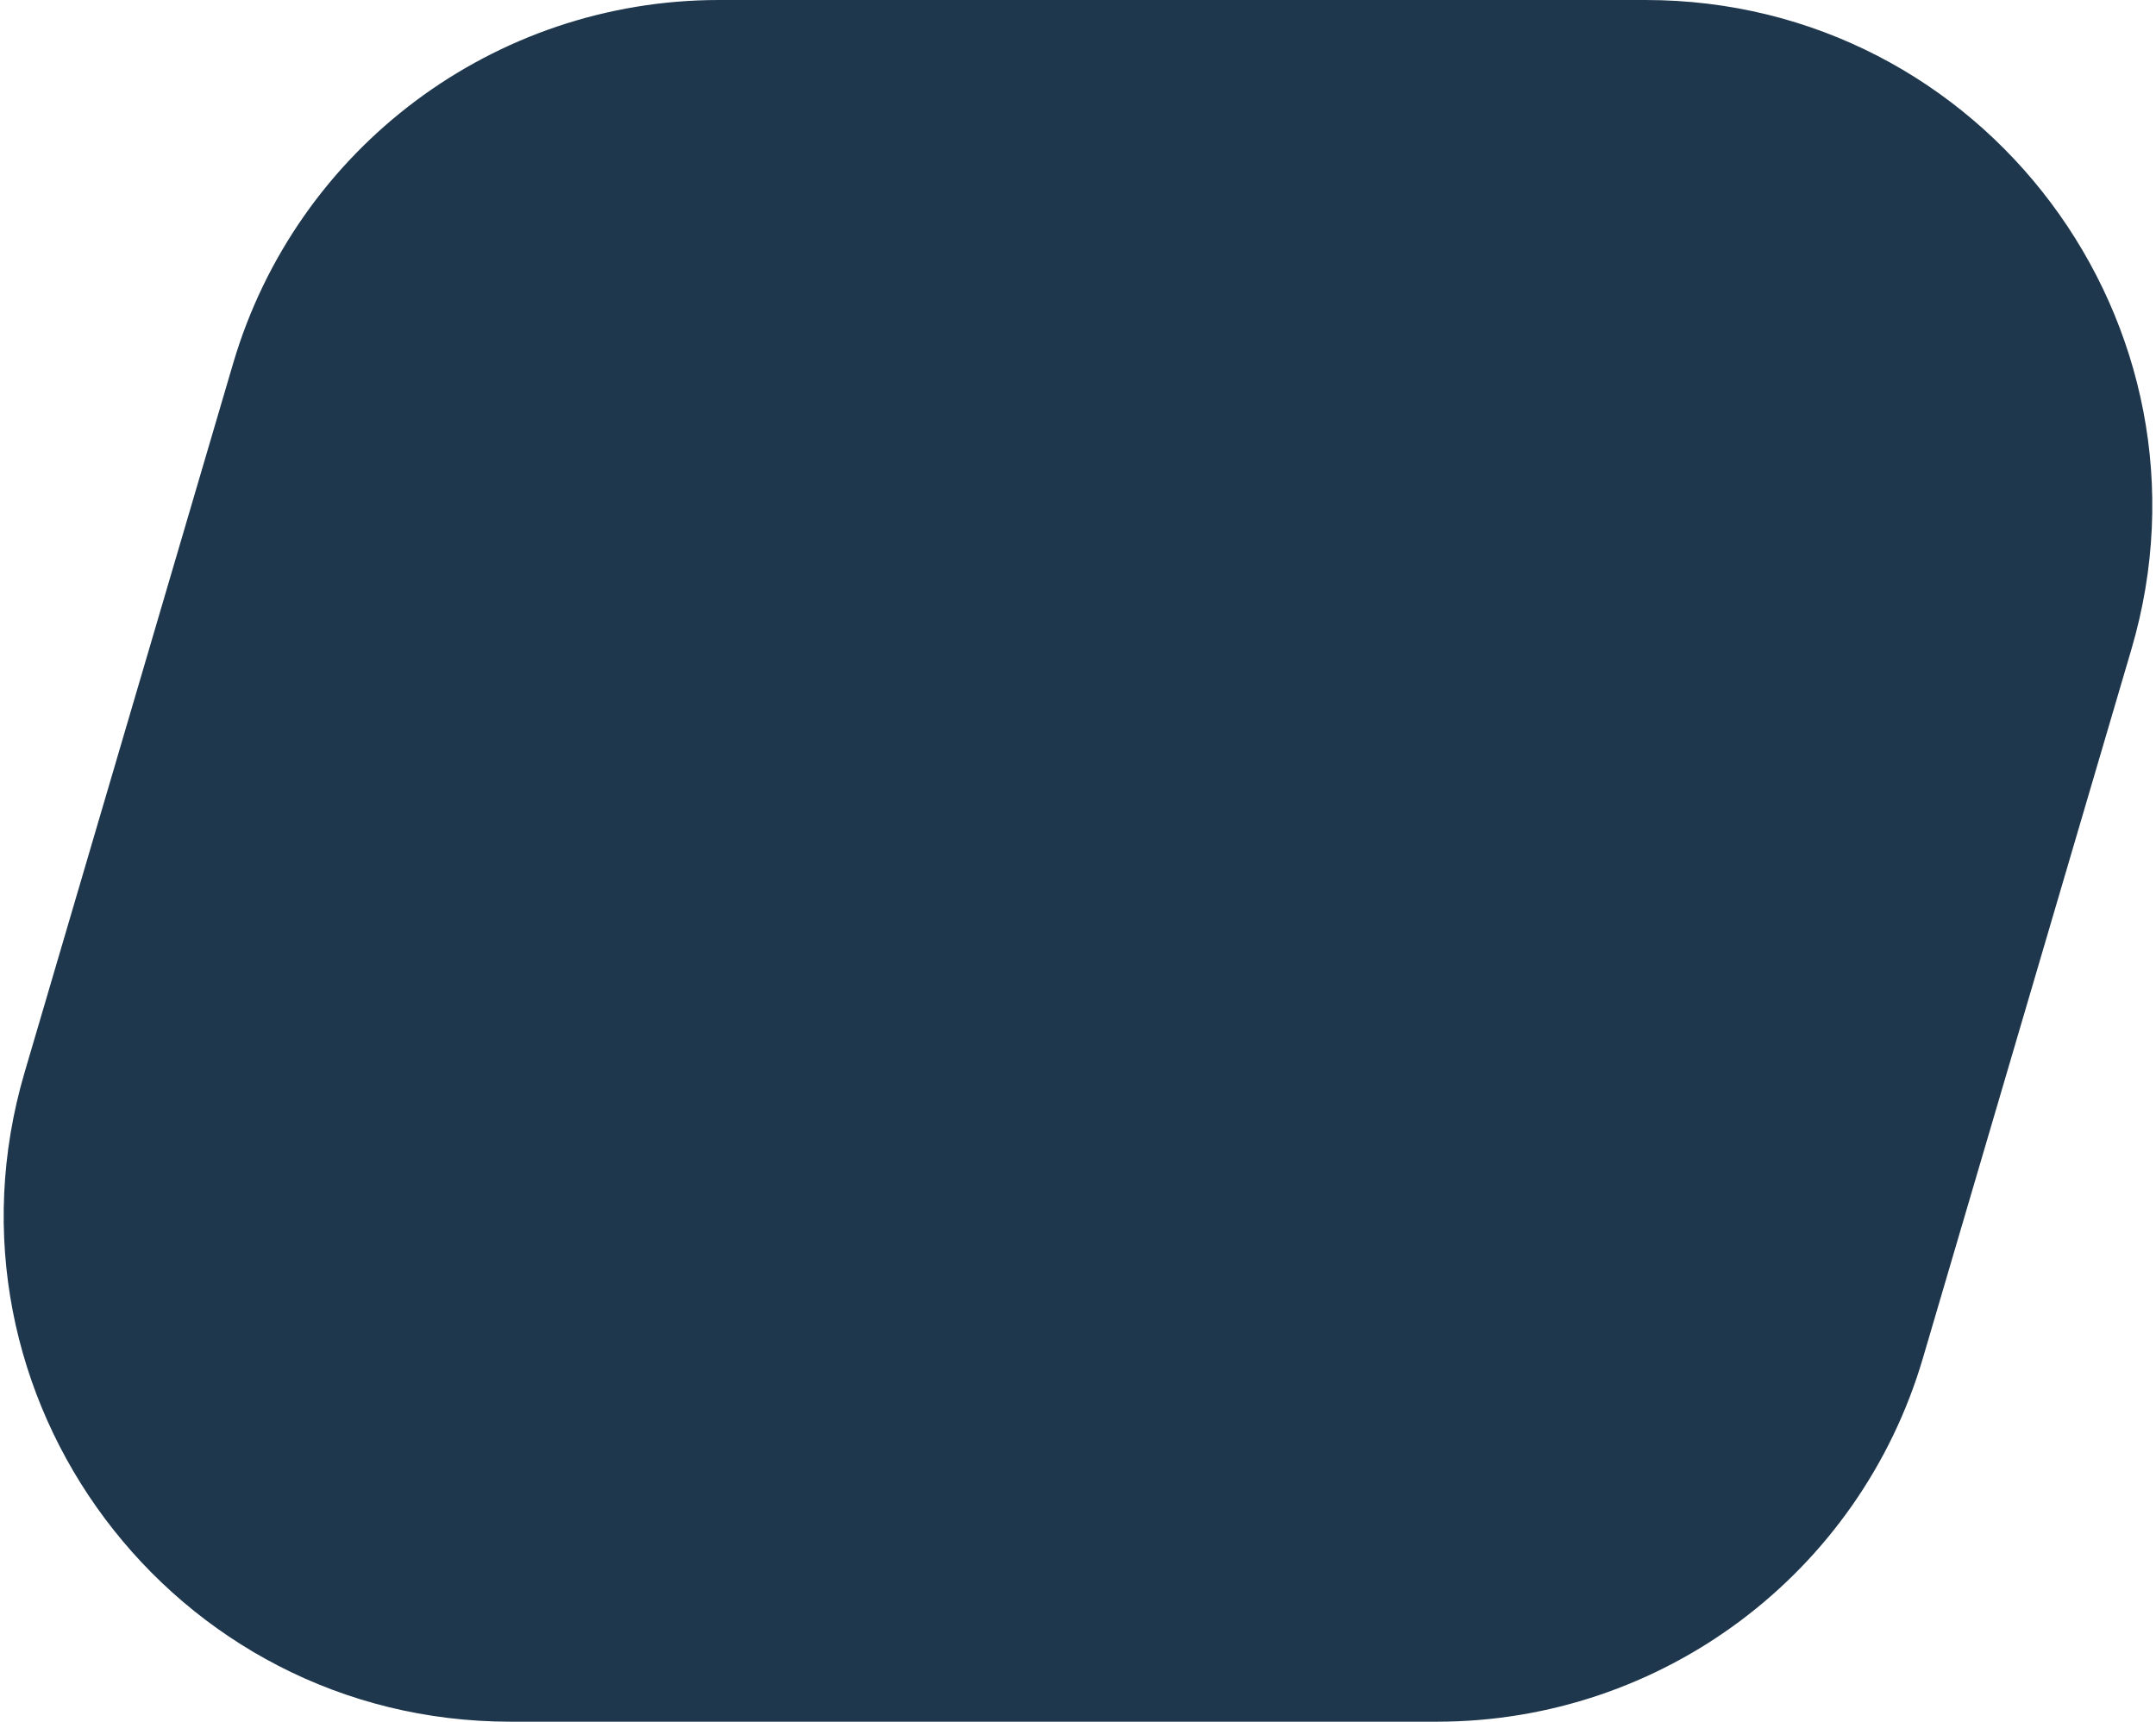
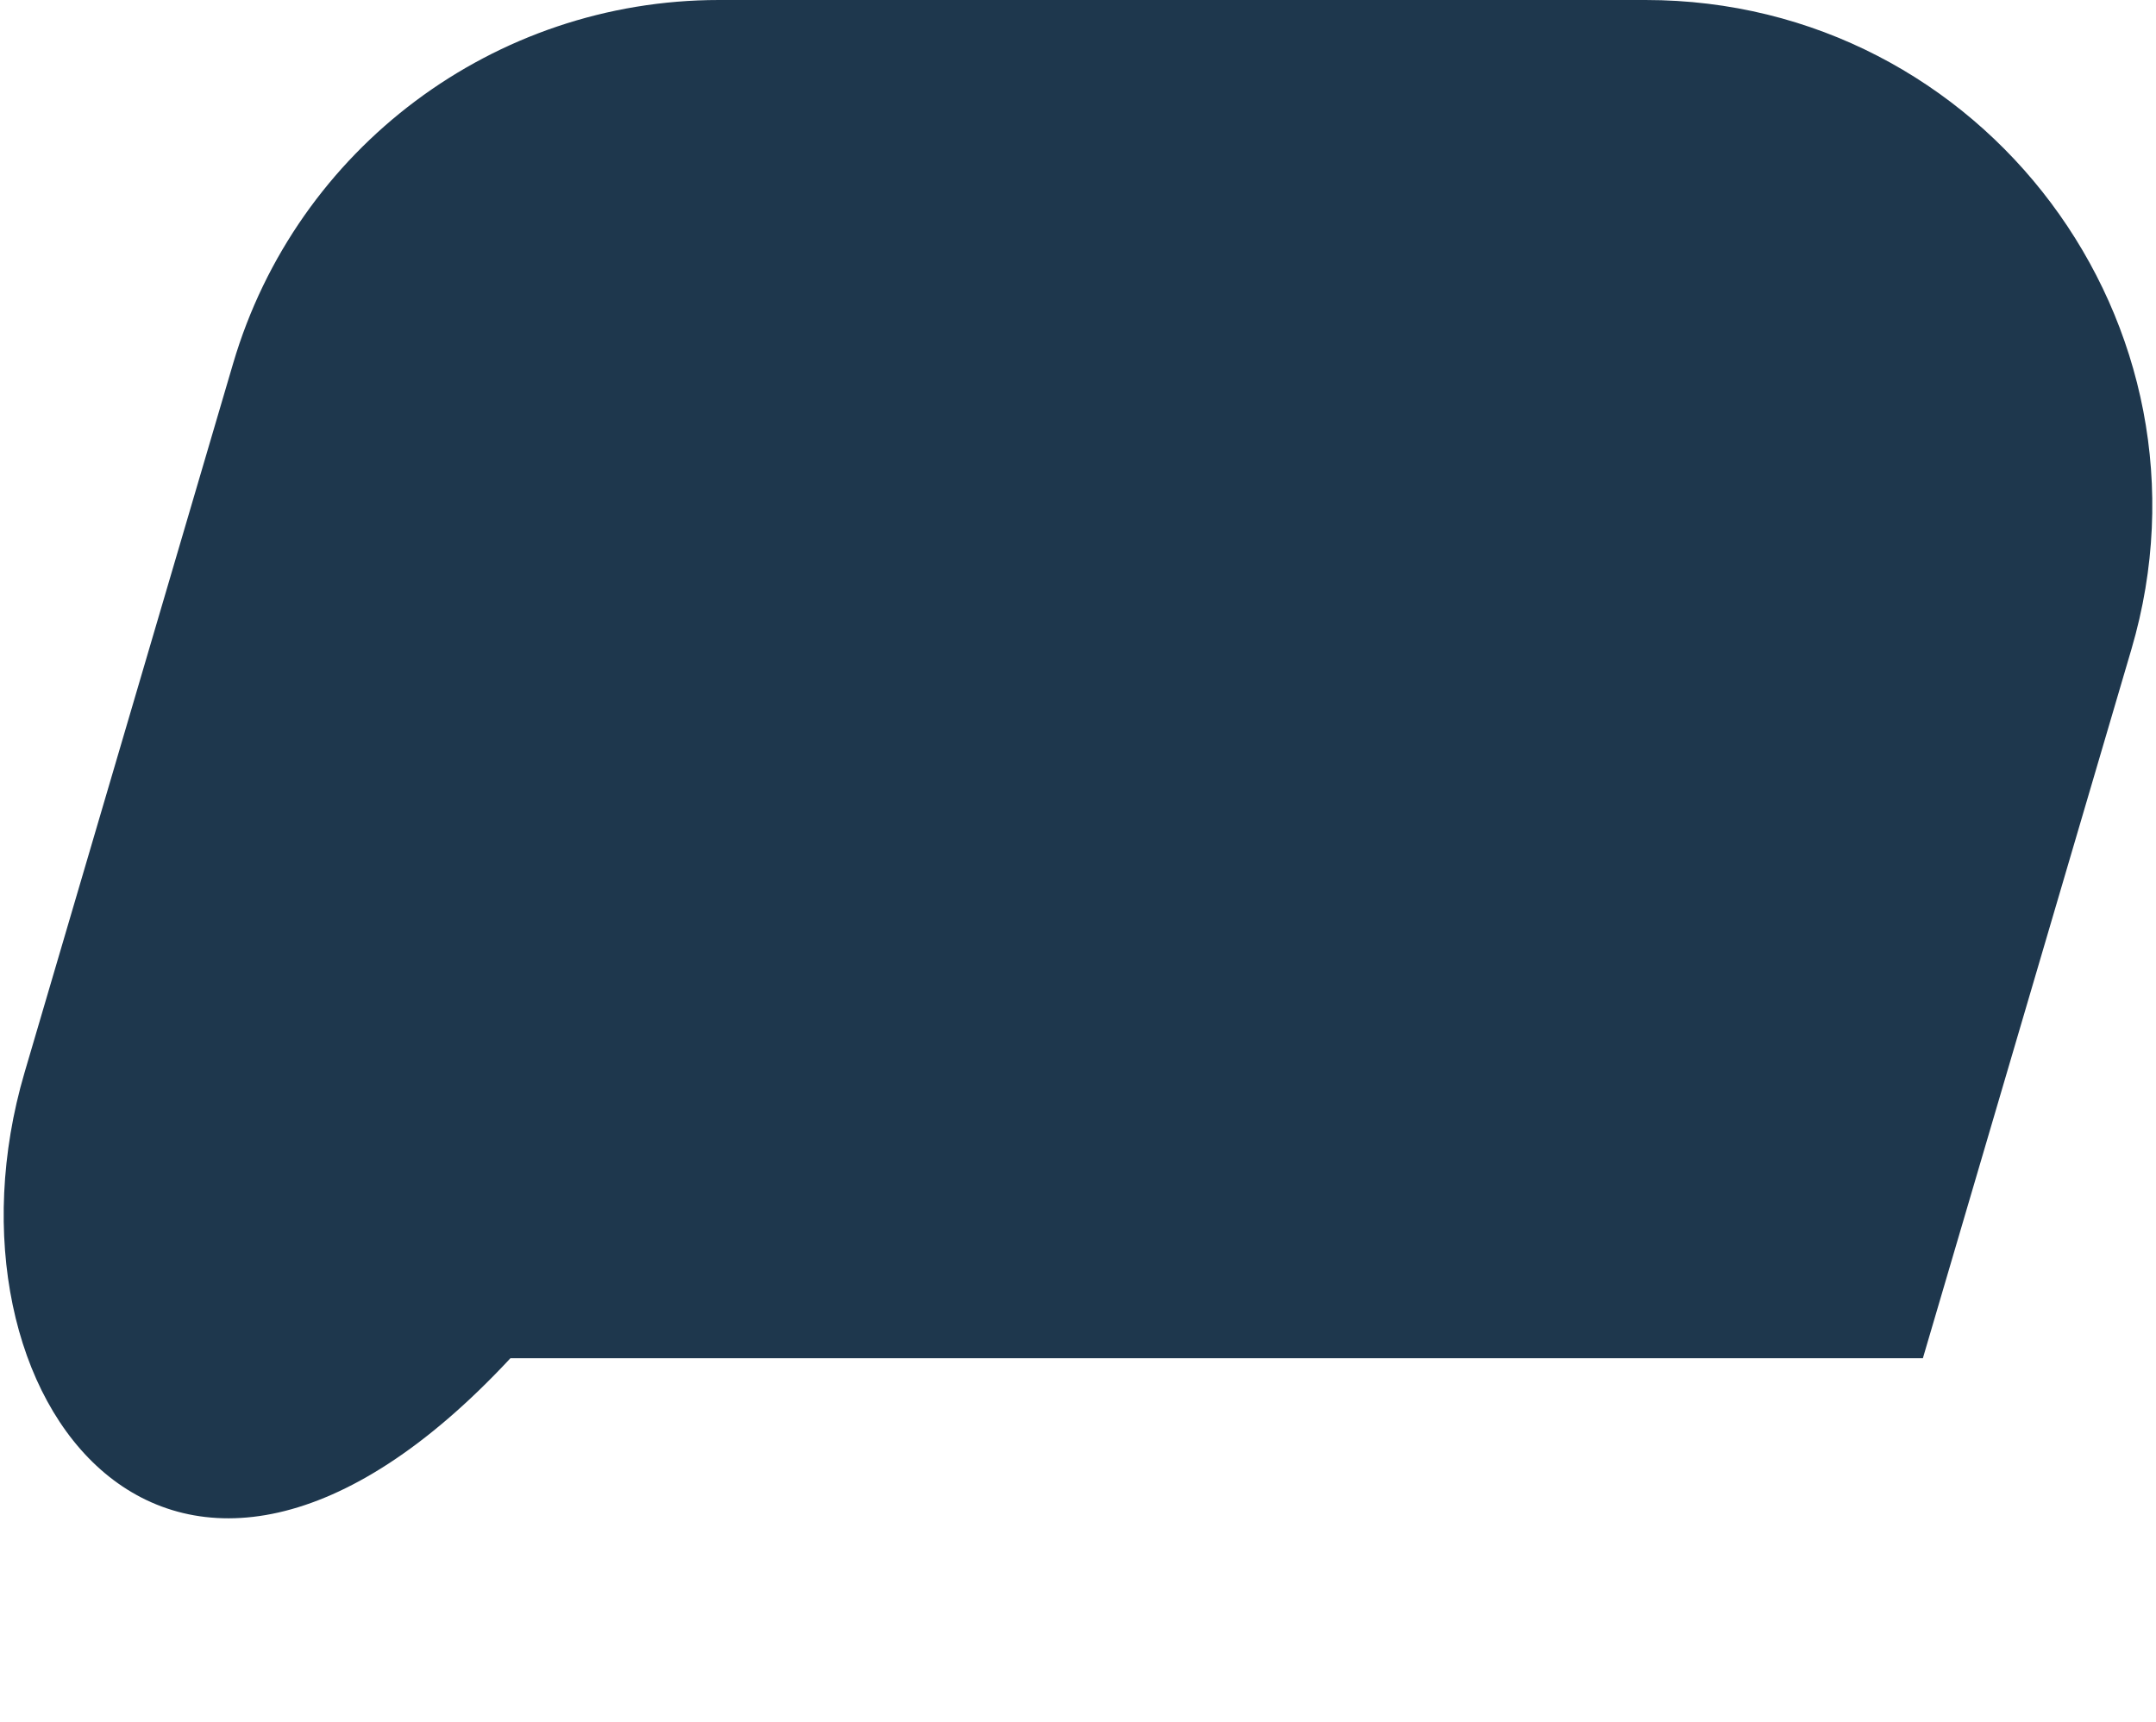
<svg xmlns="http://www.w3.org/2000/svg" width="298" height="238" viewBox="0 0 298 238" fill="none">
-   <path d="M32.221 50.248C40.983 20.458 68.324 0 99.377 0H227.447C274.179 0 307.789 44.918 294.602 89.752L265.779 187.752C257.017 217.542 229.676 238 198.623 238H70.553C23.821 238 -9.789 193.082 3.398 148.248L32.221 50.248Z" fill="#1E374D" />
+   <path d="M32.221 50.248C40.983 20.458 68.324 0 99.377 0H227.447C274.179 0 307.789 44.918 294.602 89.752L265.779 187.752H70.553C23.821 238 -9.789 193.082 3.398 148.248L32.221 50.248Z" fill="#1E374D" />
</svg>